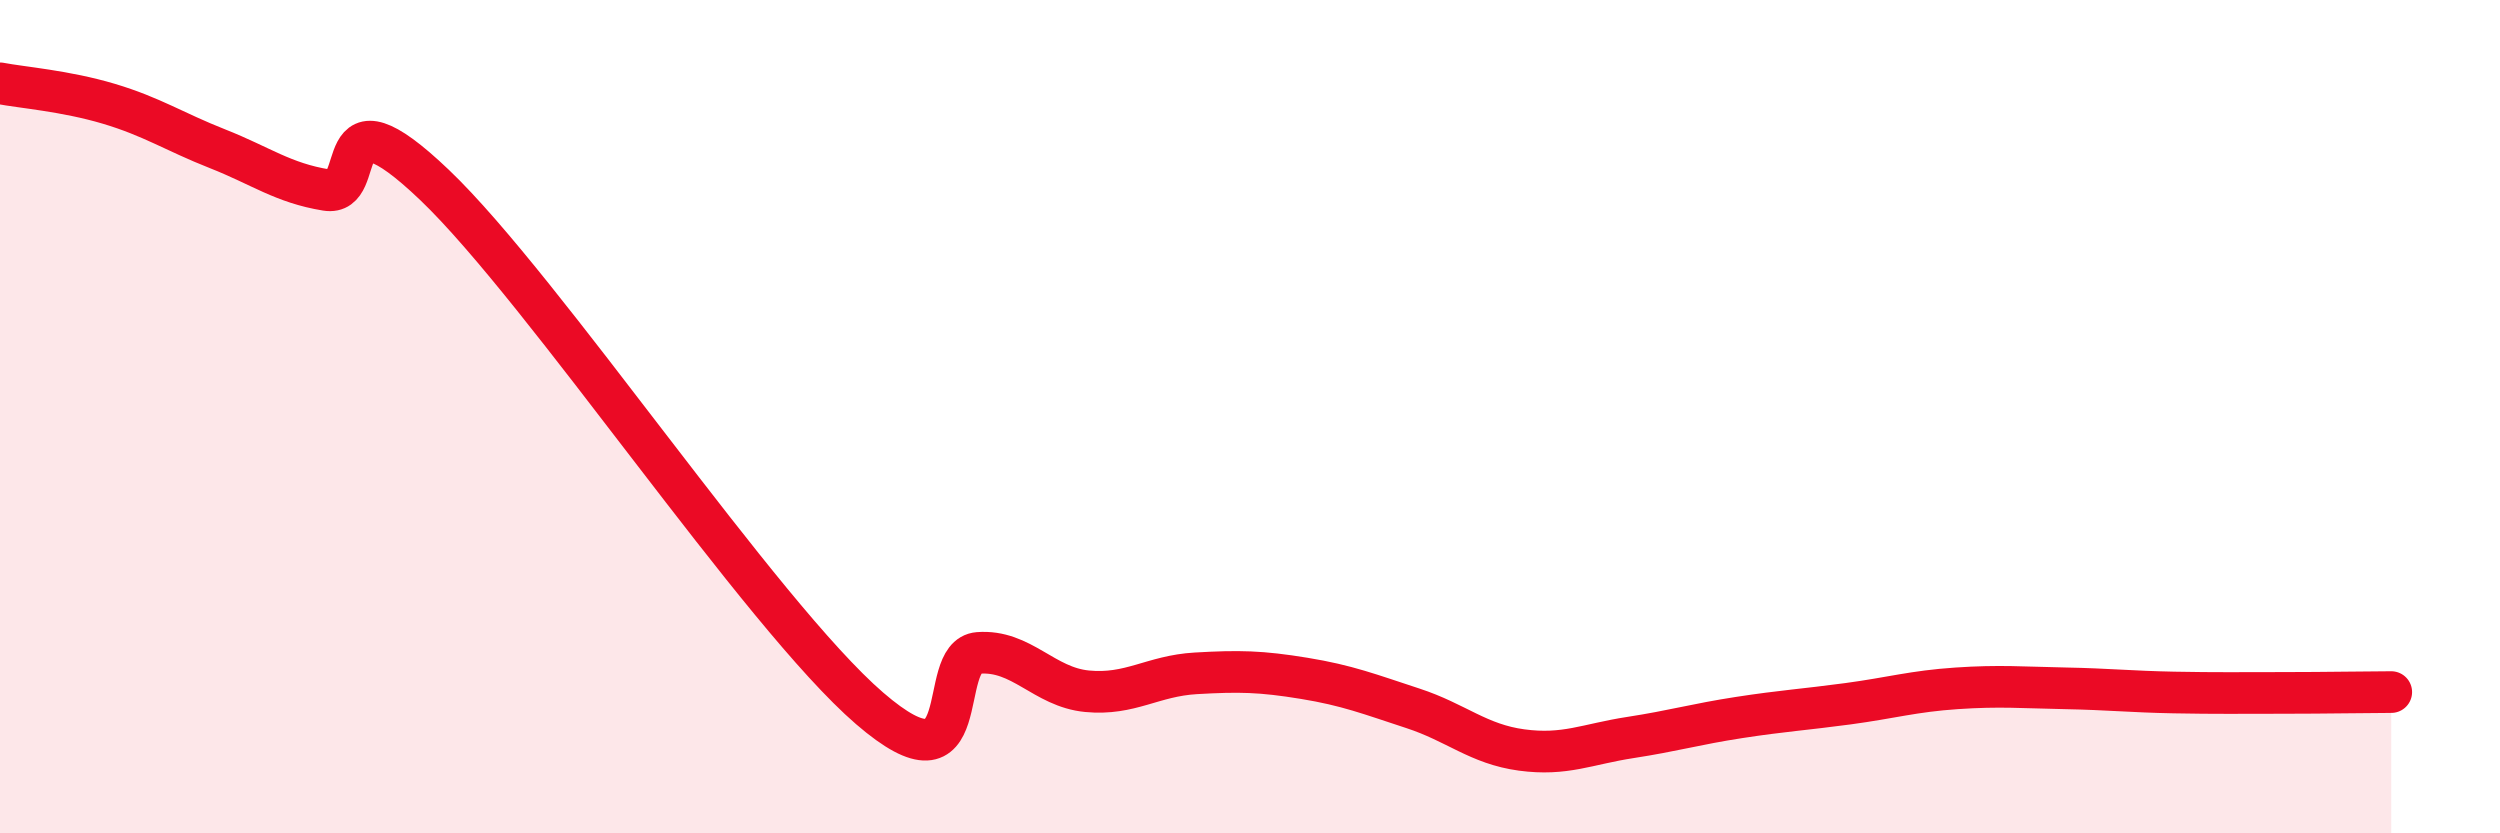
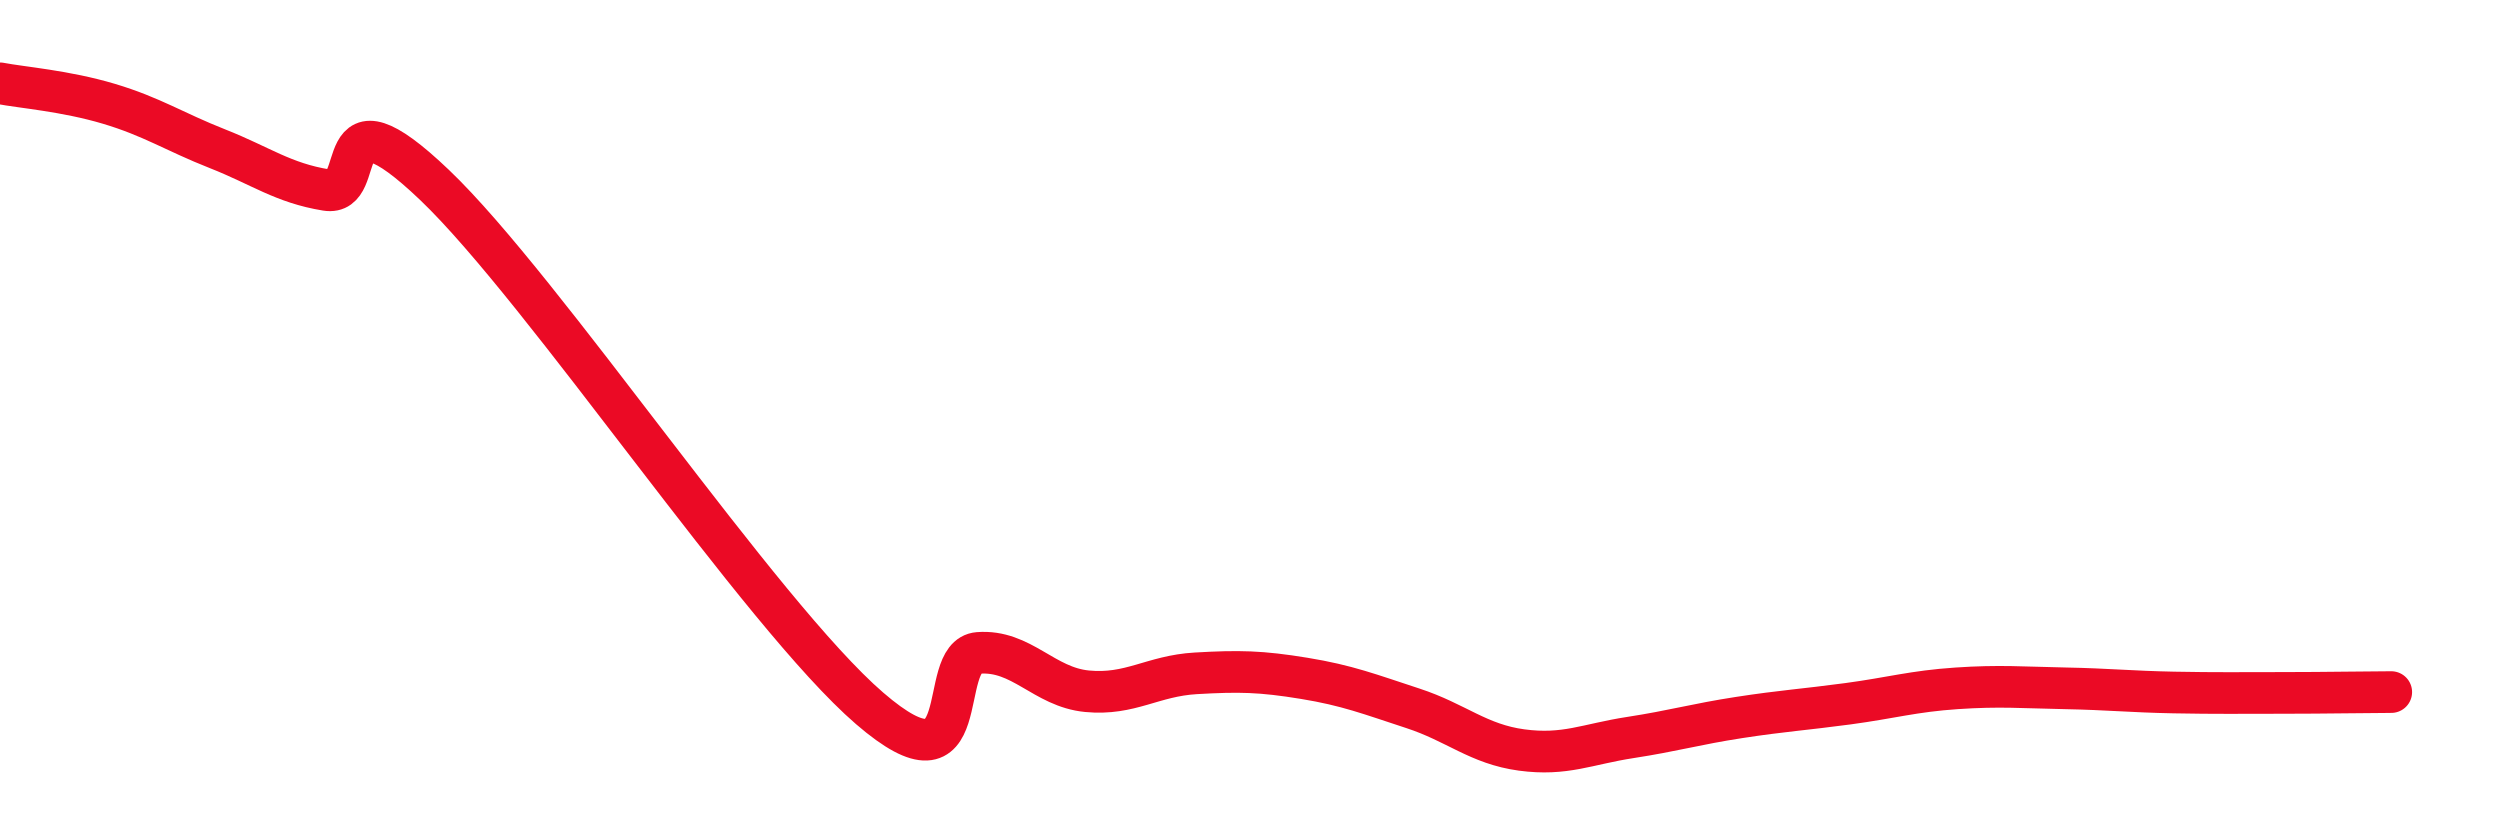
<svg xmlns="http://www.w3.org/2000/svg" width="60" height="20" viewBox="0 0 60 20">
-   <path d="M 0,2 C 0.52,2.1 1.57,2.18 2.61,2.49 C 3.65,2.8 4.18,3.16 5.22,3.57 C 6.26,3.98 6.79,4.39 7.83,4.56 C 8.87,4.73 7.82,1.95 10.43,4.44 C 13.04,6.93 18.26,14.75 20.87,17 C 23.48,19.25 22.44,15.75 23.48,15.67 C 24.52,15.59 25.05,16.49 26.09,16.59 C 27.13,16.69 27.66,16.22 28.7,16.16 C 29.74,16.1 30.26,16.11 31.3,16.28 C 32.34,16.45 32.87,16.66 33.91,17 C 34.95,17.34 35.48,17.86 36.52,18 C 37.56,18.14 38.09,17.86 39.13,17.7 C 40.17,17.54 40.7,17.38 41.74,17.22 C 42.78,17.06 43.31,17.03 44.35,16.89 C 45.39,16.75 45.92,16.59 46.96,16.52 C 48,16.45 48.53,16.5 49.57,16.52 C 50.61,16.54 51.13,16.6 52.17,16.62 C 53.21,16.64 53.74,16.63 54.78,16.63 C 55.82,16.63 56.87,16.61 57.39,16.61L57.39 20L0 20Z" fill="#EB0A25" opacity="0.1" stroke-linecap="round" stroke-linejoin="round" />
  <path d="M 0,2 C 0.52,2.1 1.57,2.18 2.61,2.49 C 3.65,2.8 4.18,3.16 5.22,3.57 C 6.26,3.98 6.79,4.39 7.83,4.56 C 8.87,4.73 7.82,1.95 10.43,4.44 C 13.04,6.93 18.26,14.75 20.87,17 C 23.48,19.25 22.44,15.75 23.48,15.67 C 24.52,15.59 25.05,16.49 26.09,16.59 C 27.13,16.69 27.66,16.22 28.7,16.16 C 29.74,16.1 30.26,16.11 31.3,16.28 C 32.34,16.45 32.87,16.66 33.91,17 C 34.95,17.34 35.48,17.86 36.52,18 C 37.56,18.14 38.09,17.86 39.13,17.7 C 40.17,17.54 40.7,17.38 41.74,17.22 C 42.78,17.06 43.31,17.03 44.35,16.89 C 45.39,16.75 45.92,16.59 46.96,16.52 C 48,16.45 48.53,16.5 49.57,16.52 C 50.61,16.54 51.13,16.6 52.17,16.62 C 53.21,16.64 53.74,16.63 54.78,16.63 C 55.82,16.63 56.87,16.61 57.39,16.61" stroke="#EB0A25" stroke-width="1" fill="none" stroke-linecap="round" stroke-linejoin="round" />
</svg>